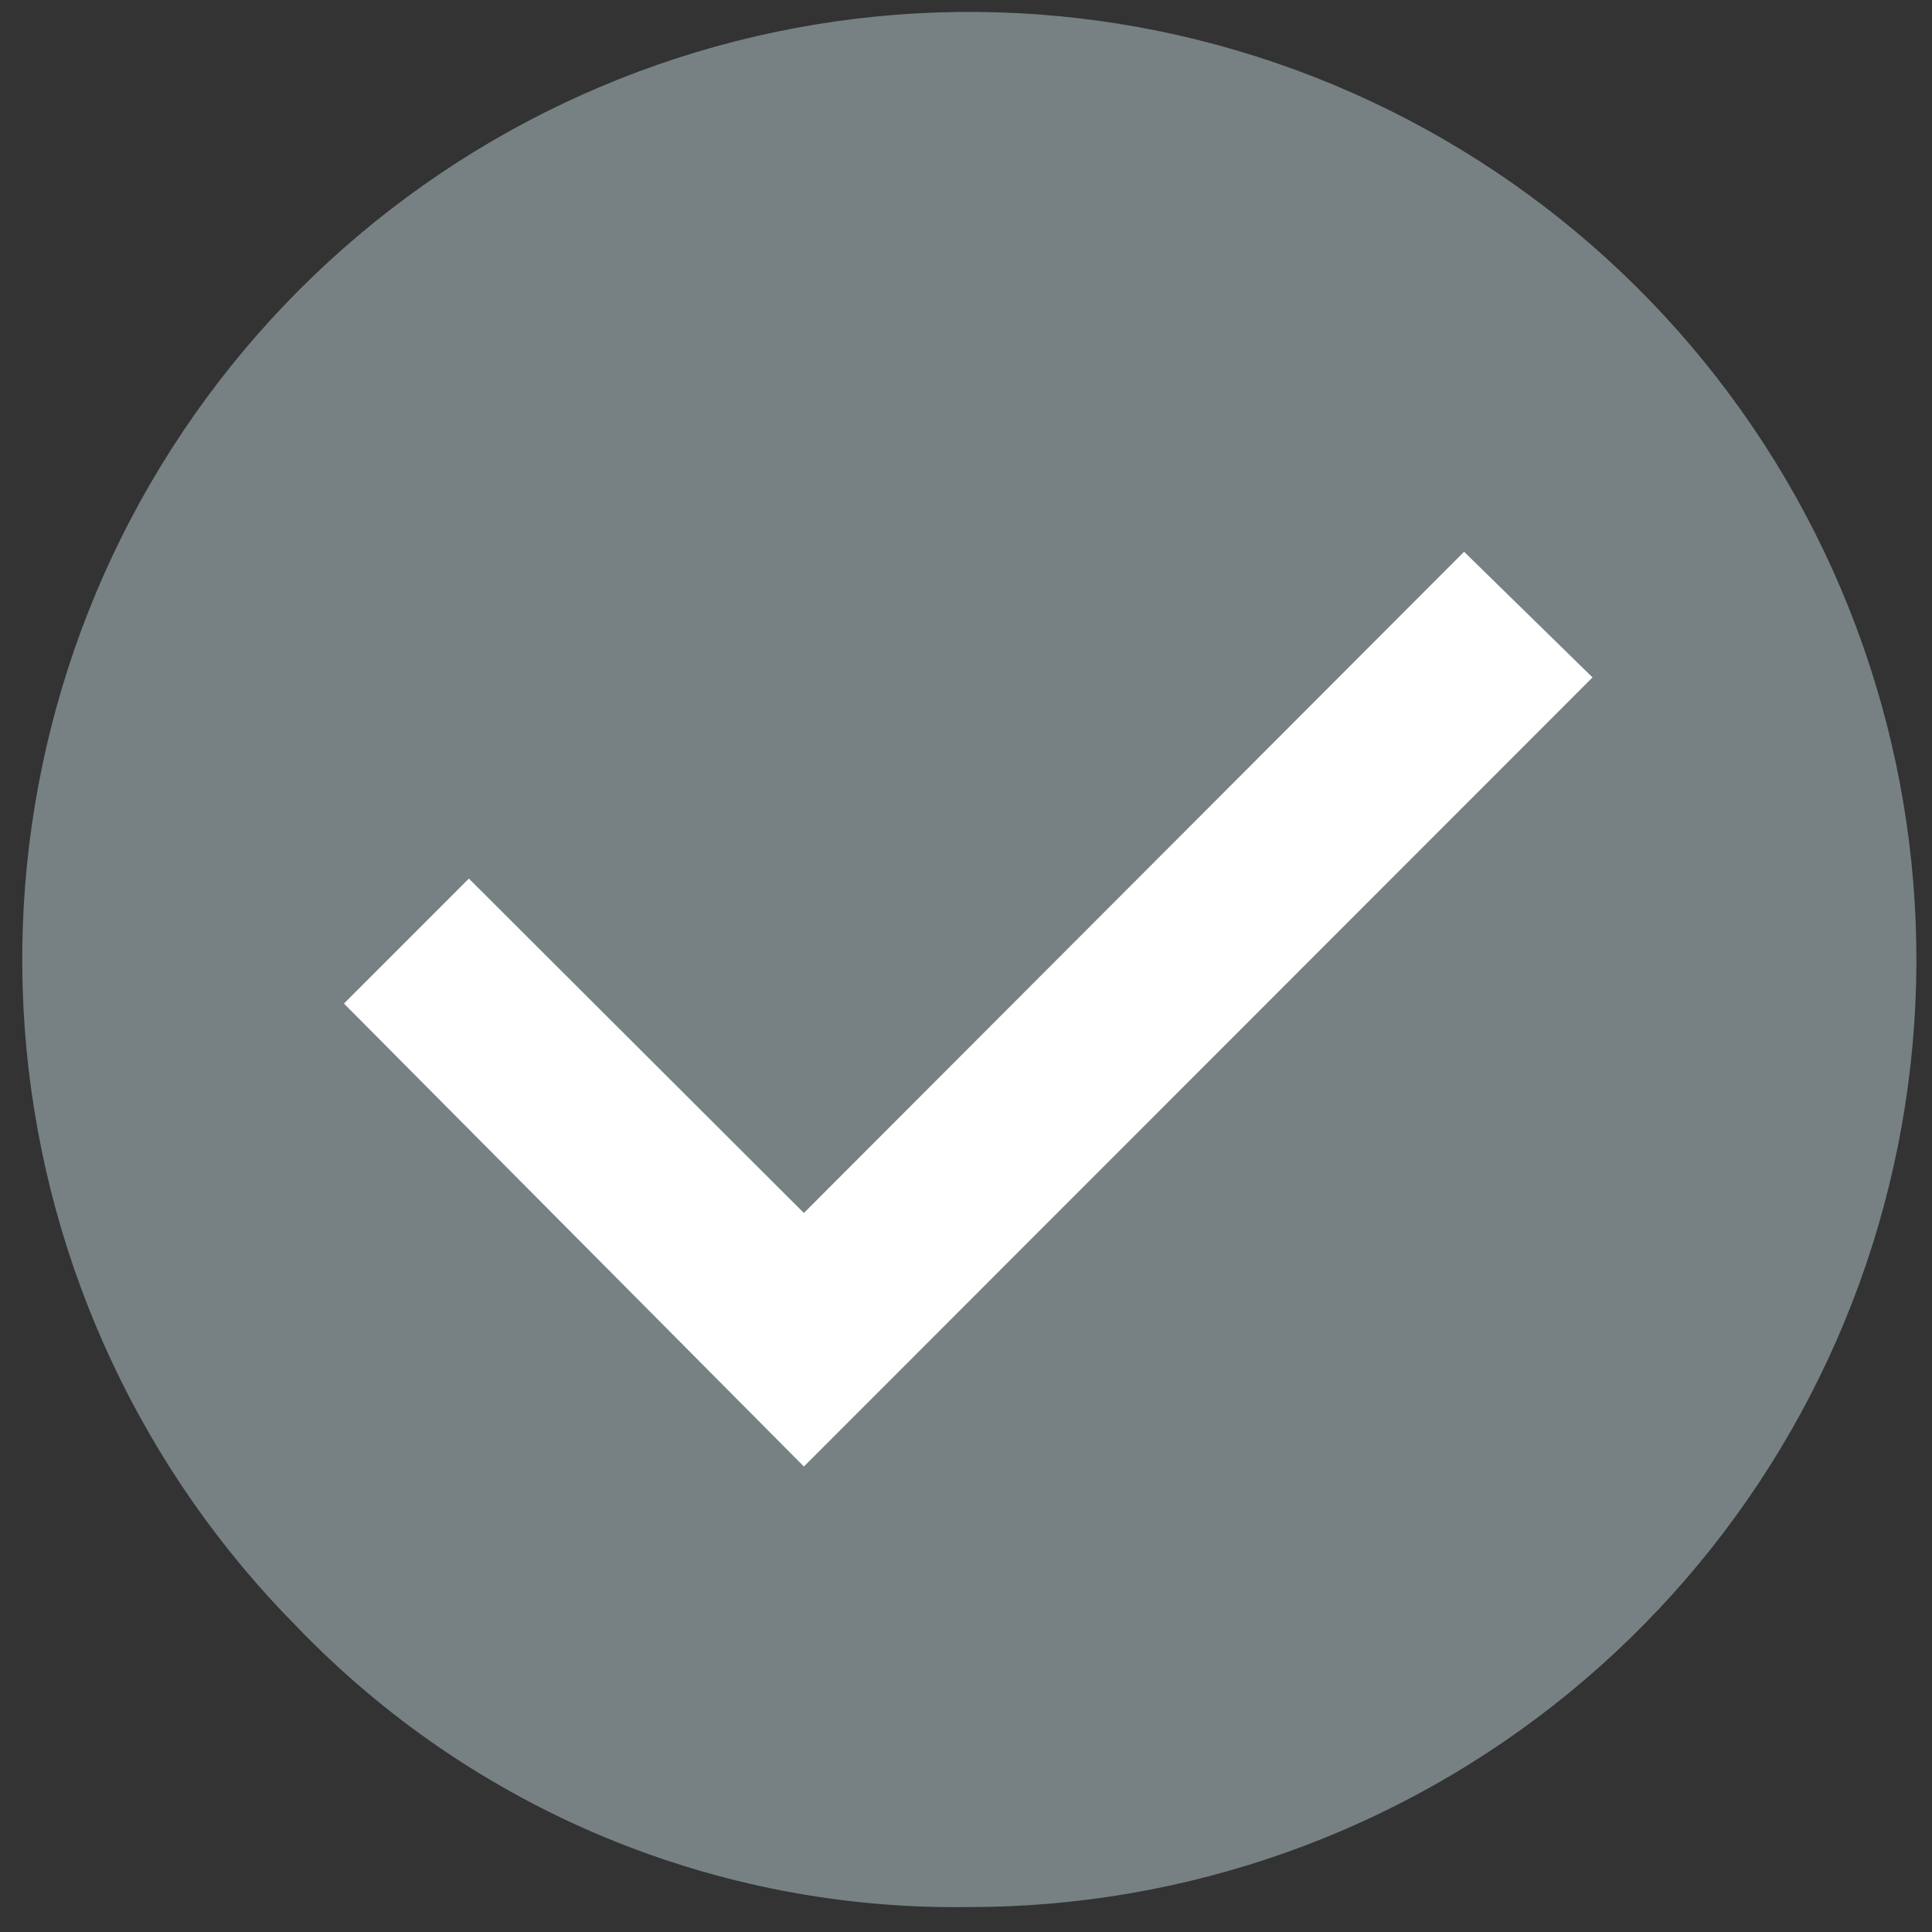
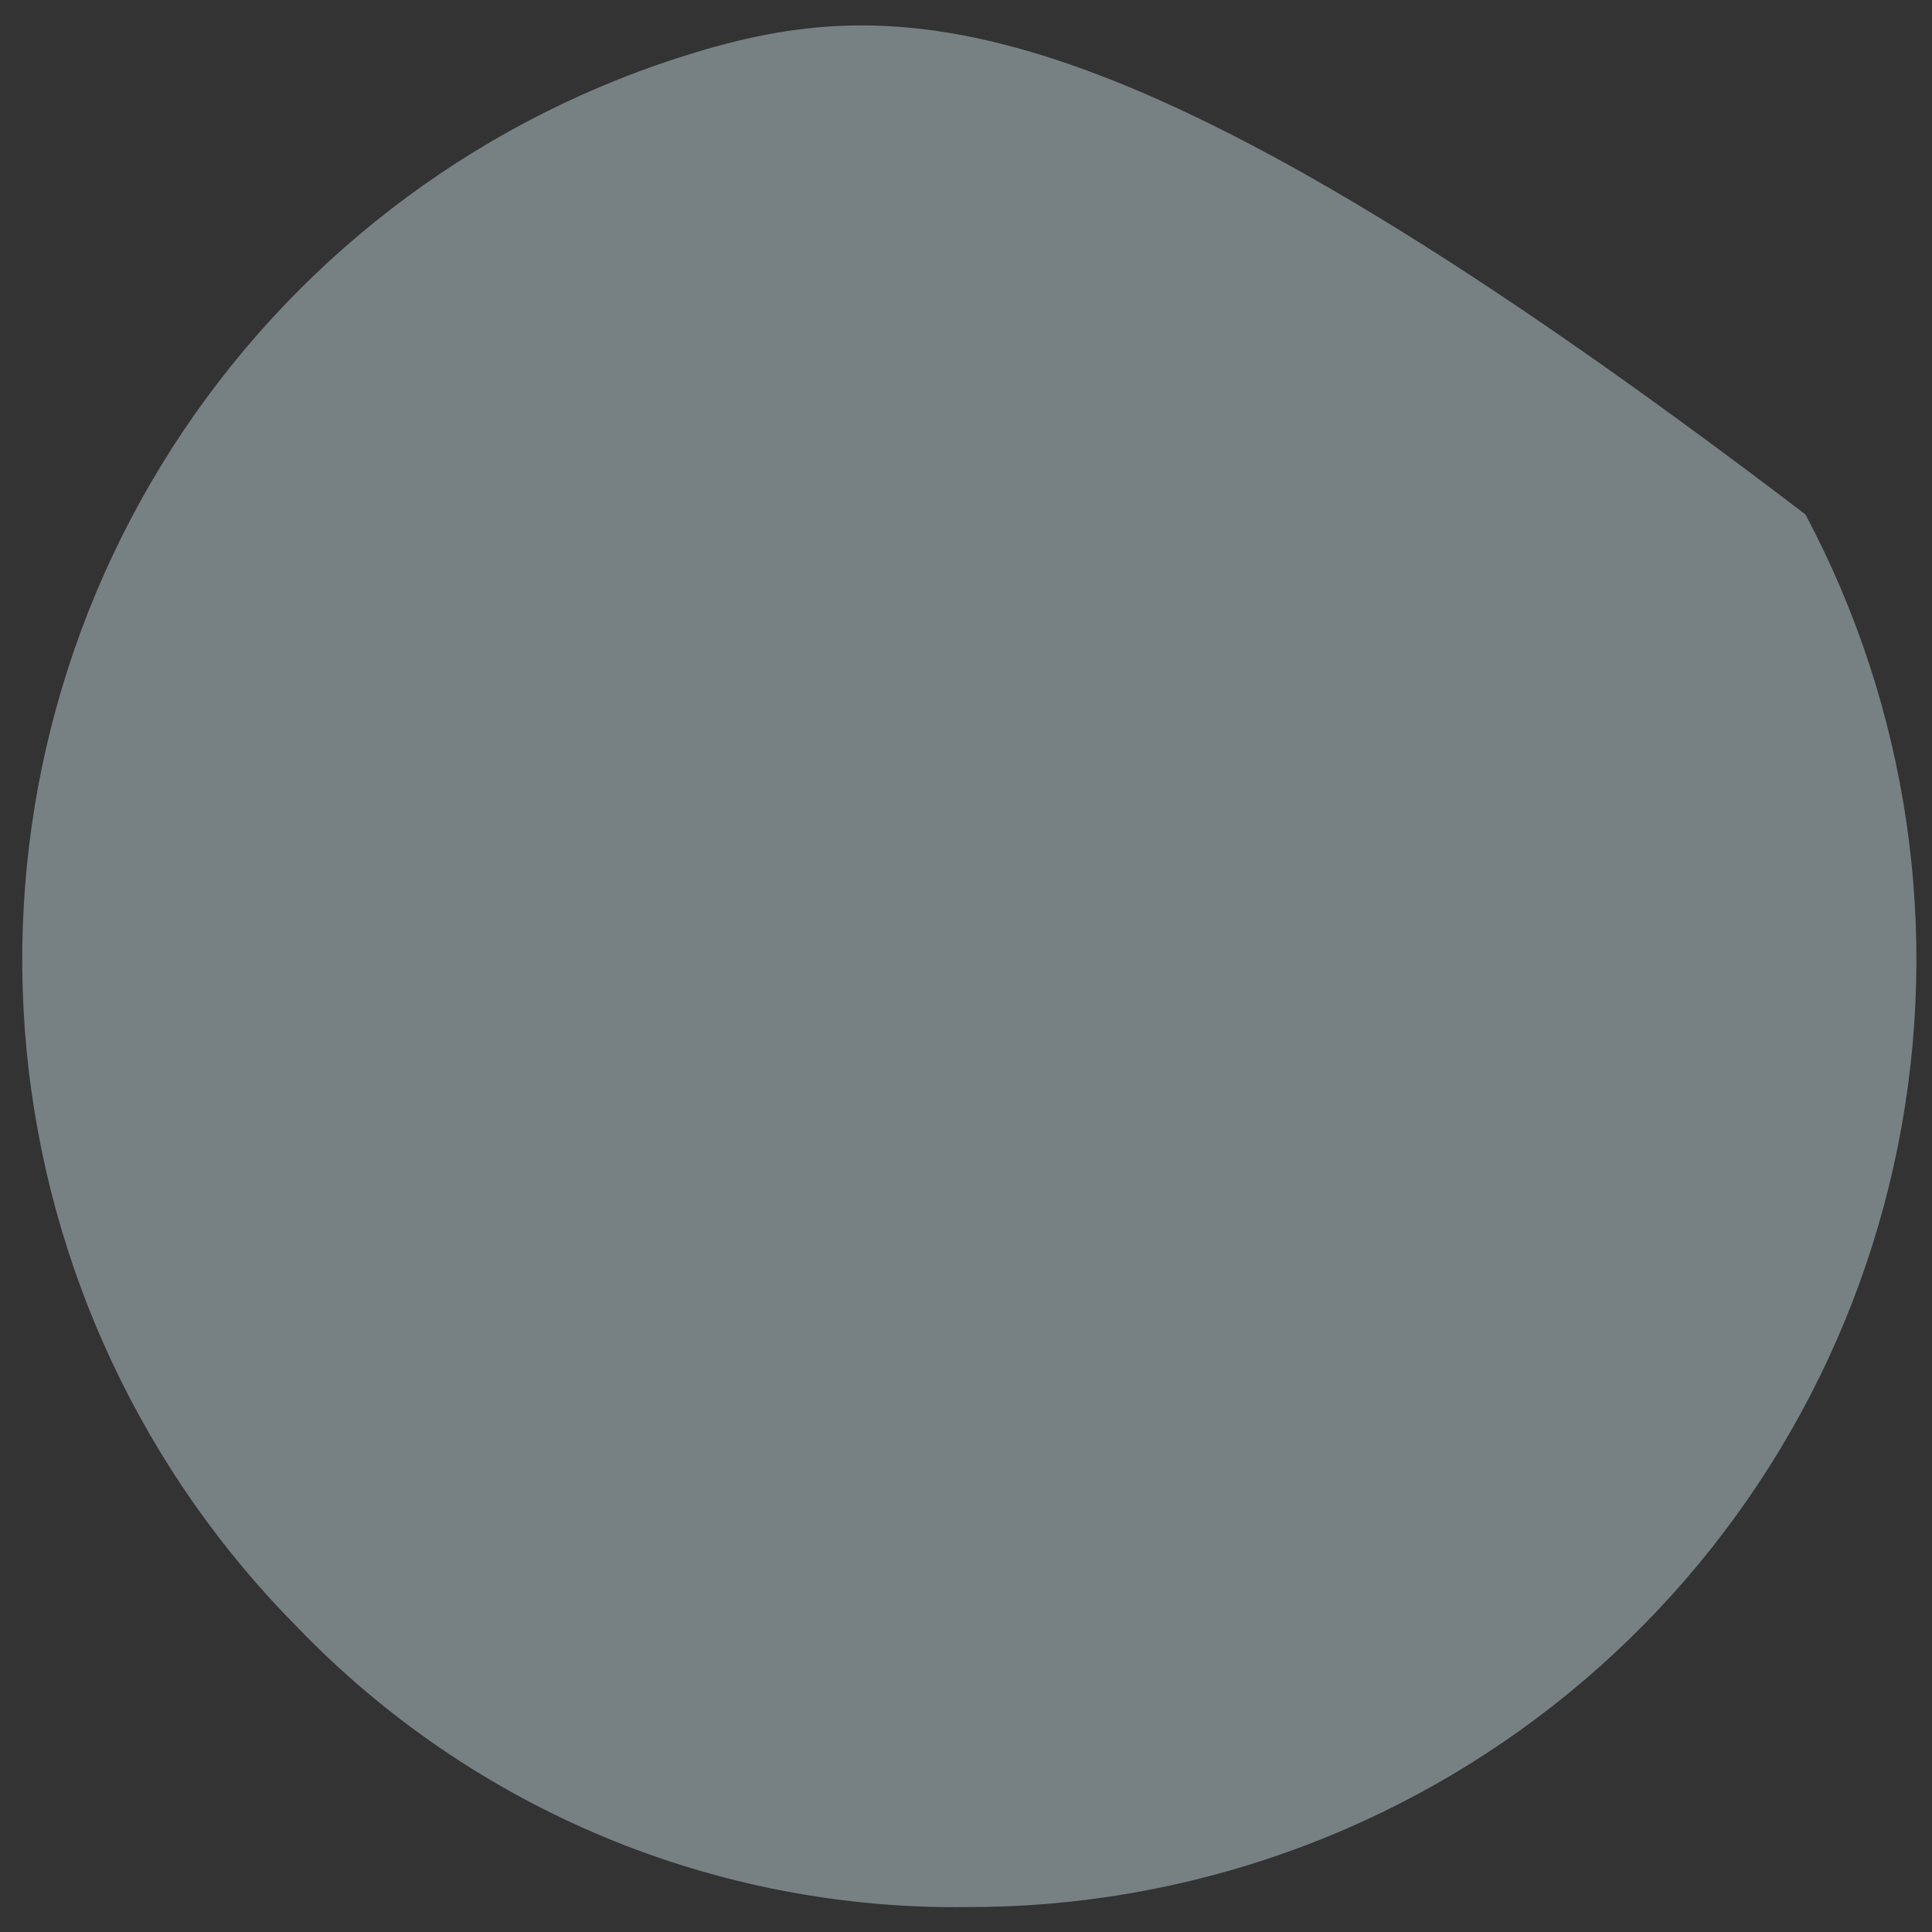
<svg xmlns="http://www.w3.org/2000/svg" width="32" height="32" viewBox="0 0 32 32" fill="none">
  <rect x="0" y="0" width="32" height="32" fill="#333333" stroke="none" />
-   <path d="M16.031 31.587C19.66 31.593 23.178 30.339 25.986 28.041C28.795 25.743 30.721 22.541 31.435 18.982C32.149 15.423 31.608 11.726 29.904 8.521C28.2 5.316 25.438 2.801 22.089 1.405C18.739 0.008 15.01 -0.183 11.535 0.863C8.061 1.909 5.056 4.128 3.033 7.142C1.01 10.155 0.094 13.777 0.44 17.391C0.787 21.005 2.375 24.387 4.934 26.961C6.369 28.45 8.094 29.629 10.003 30.425C11.912 31.22 13.964 31.616 16.031 31.587Z" fill="#778183" />
-   <path d="M13.315 24.29L26.377 11.22L24.25 9.139L13.315 20.091L7.766 14.552L5.697 16.622L13.315 24.29Z" fill="white" />
+   <path d="M16.031 31.587C19.66 31.593 23.178 30.339 25.986 28.041C28.795 25.743 30.721 22.541 31.435 18.982C32.149 15.423 31.608 11.726 29.904 8.521C18.739 0.008 15.01 -0.183 11.535 0.863C8.061 1.909 5.056 4.128 3.033 7.142C1.01 10.155 0.094 13.777 0.44 17.391C0.787 21.005 2.375 24.387 4.934 26.961C6.369 28.45 8.094 29.629 10.003 30.425C11.912 31.22 13.964 31.616 16.031 31.587Z" fill="#778183" />
</svg>